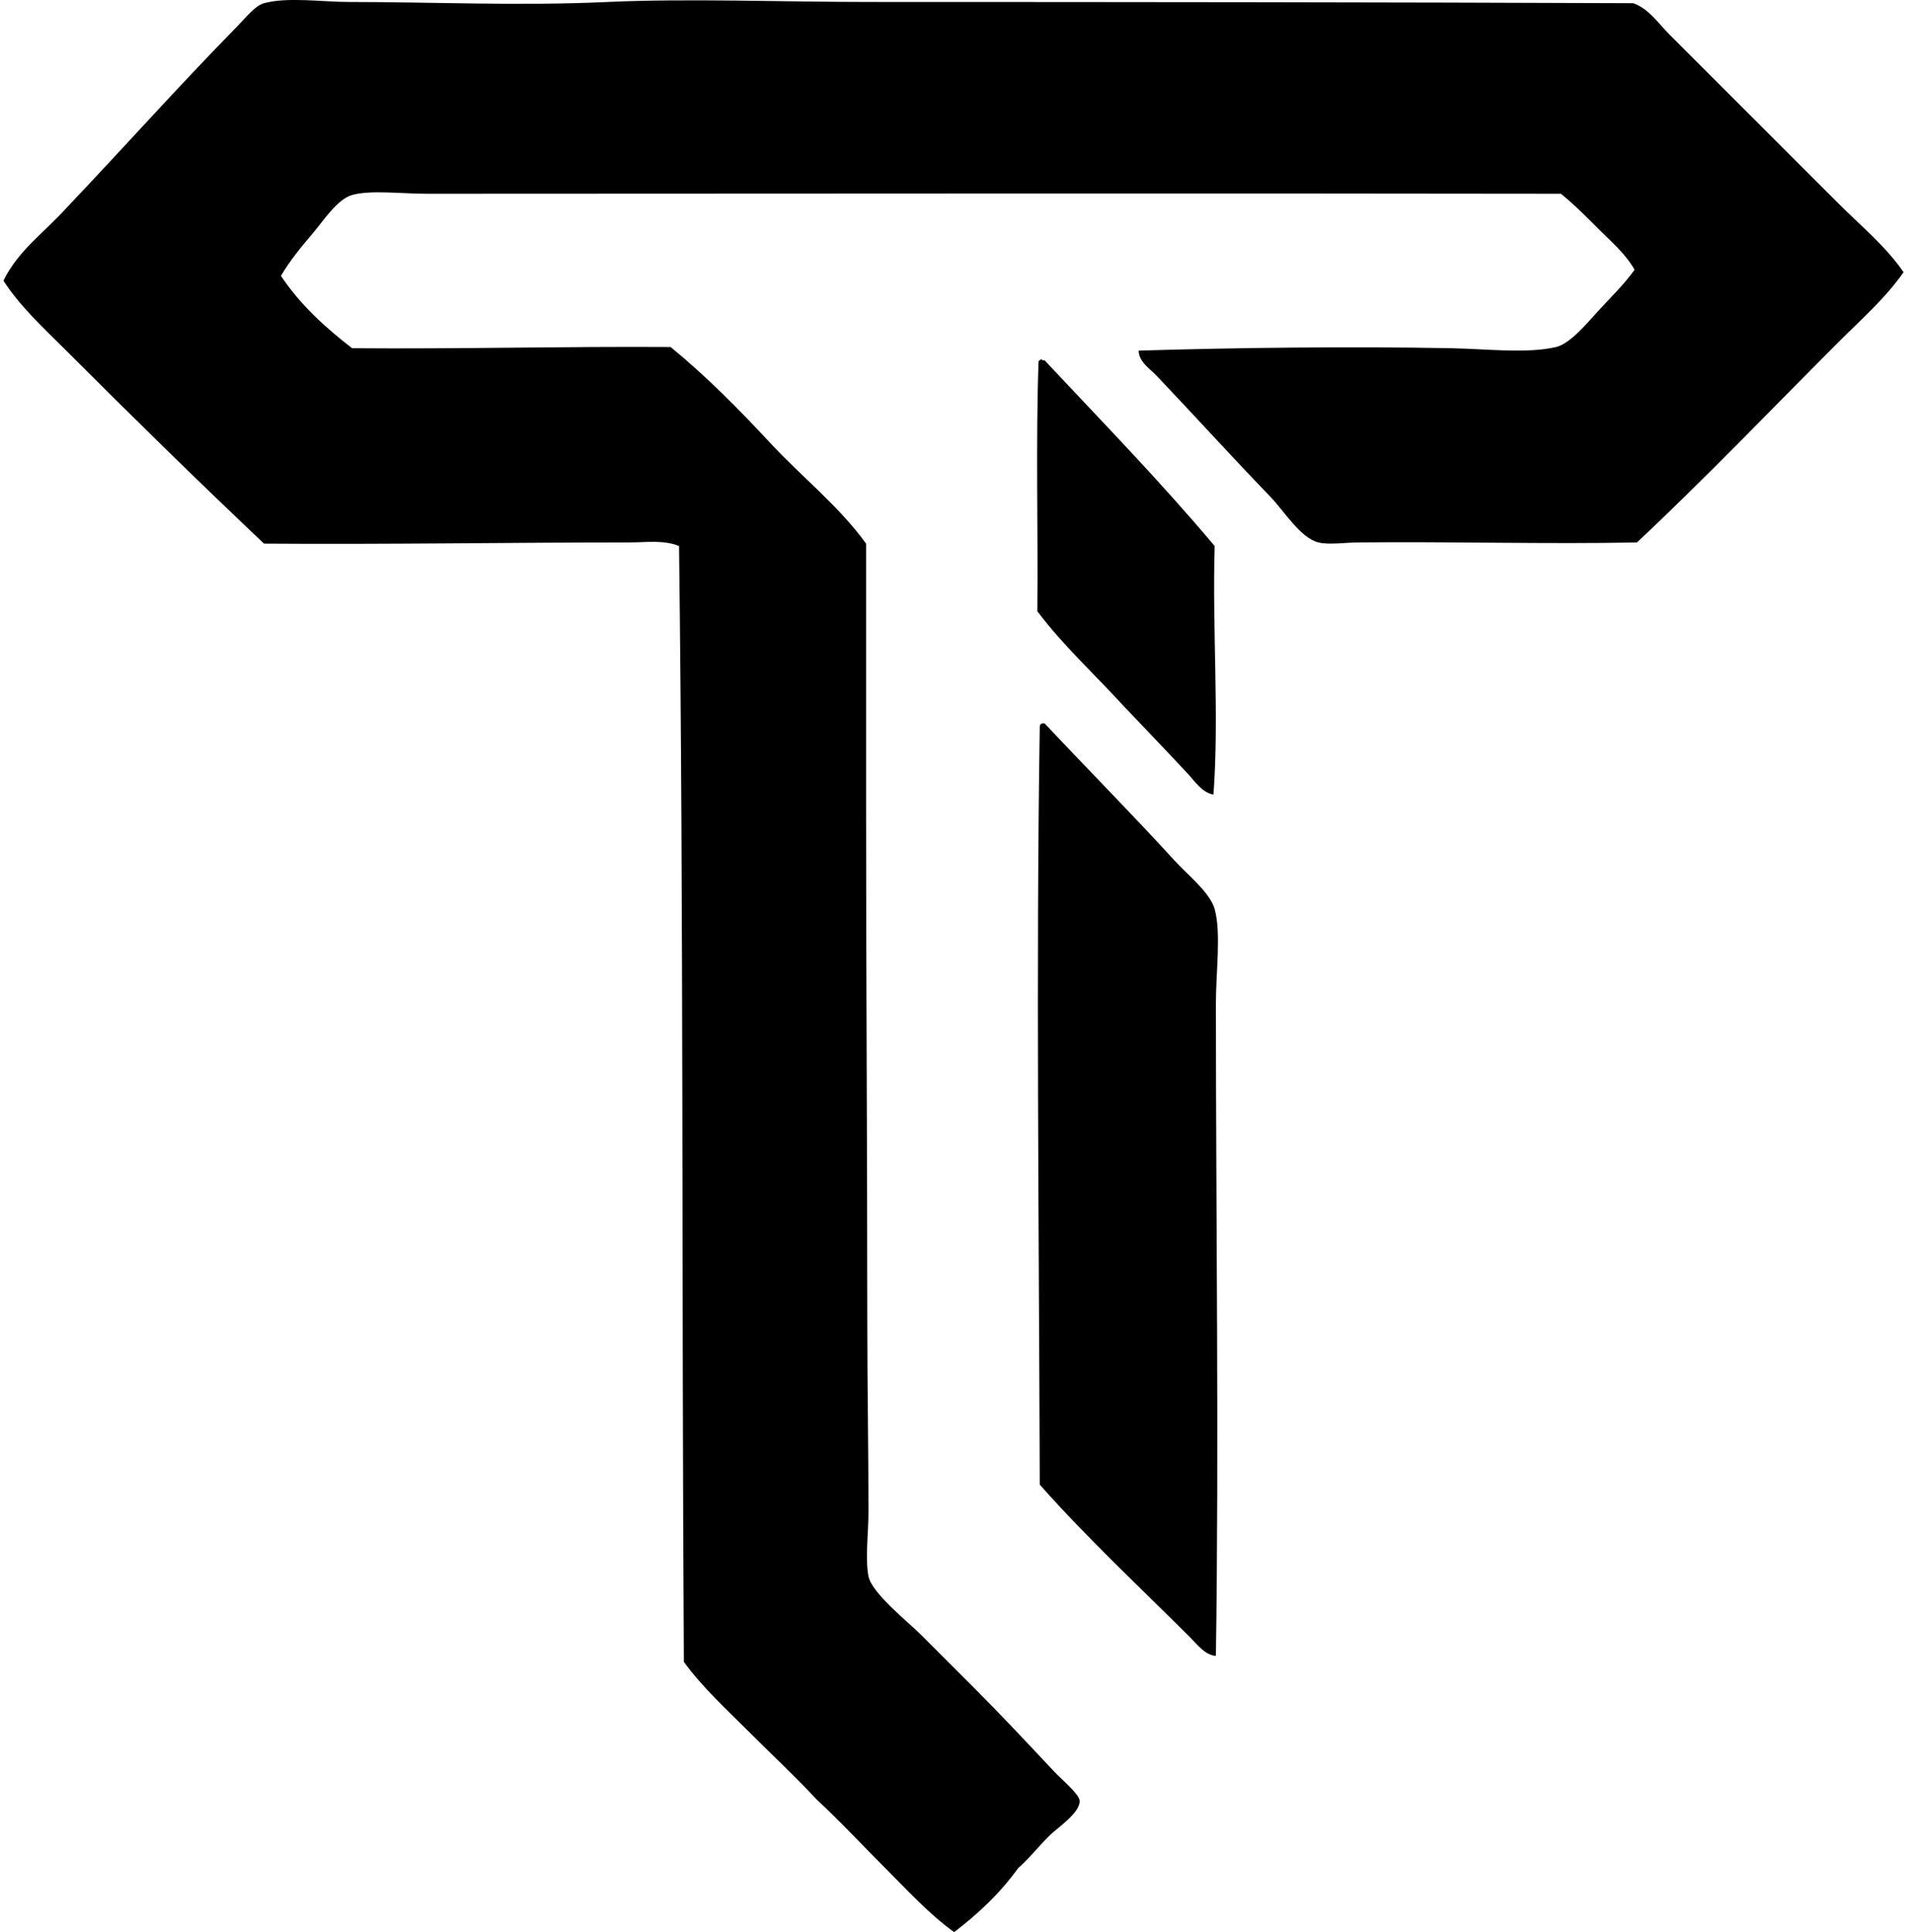
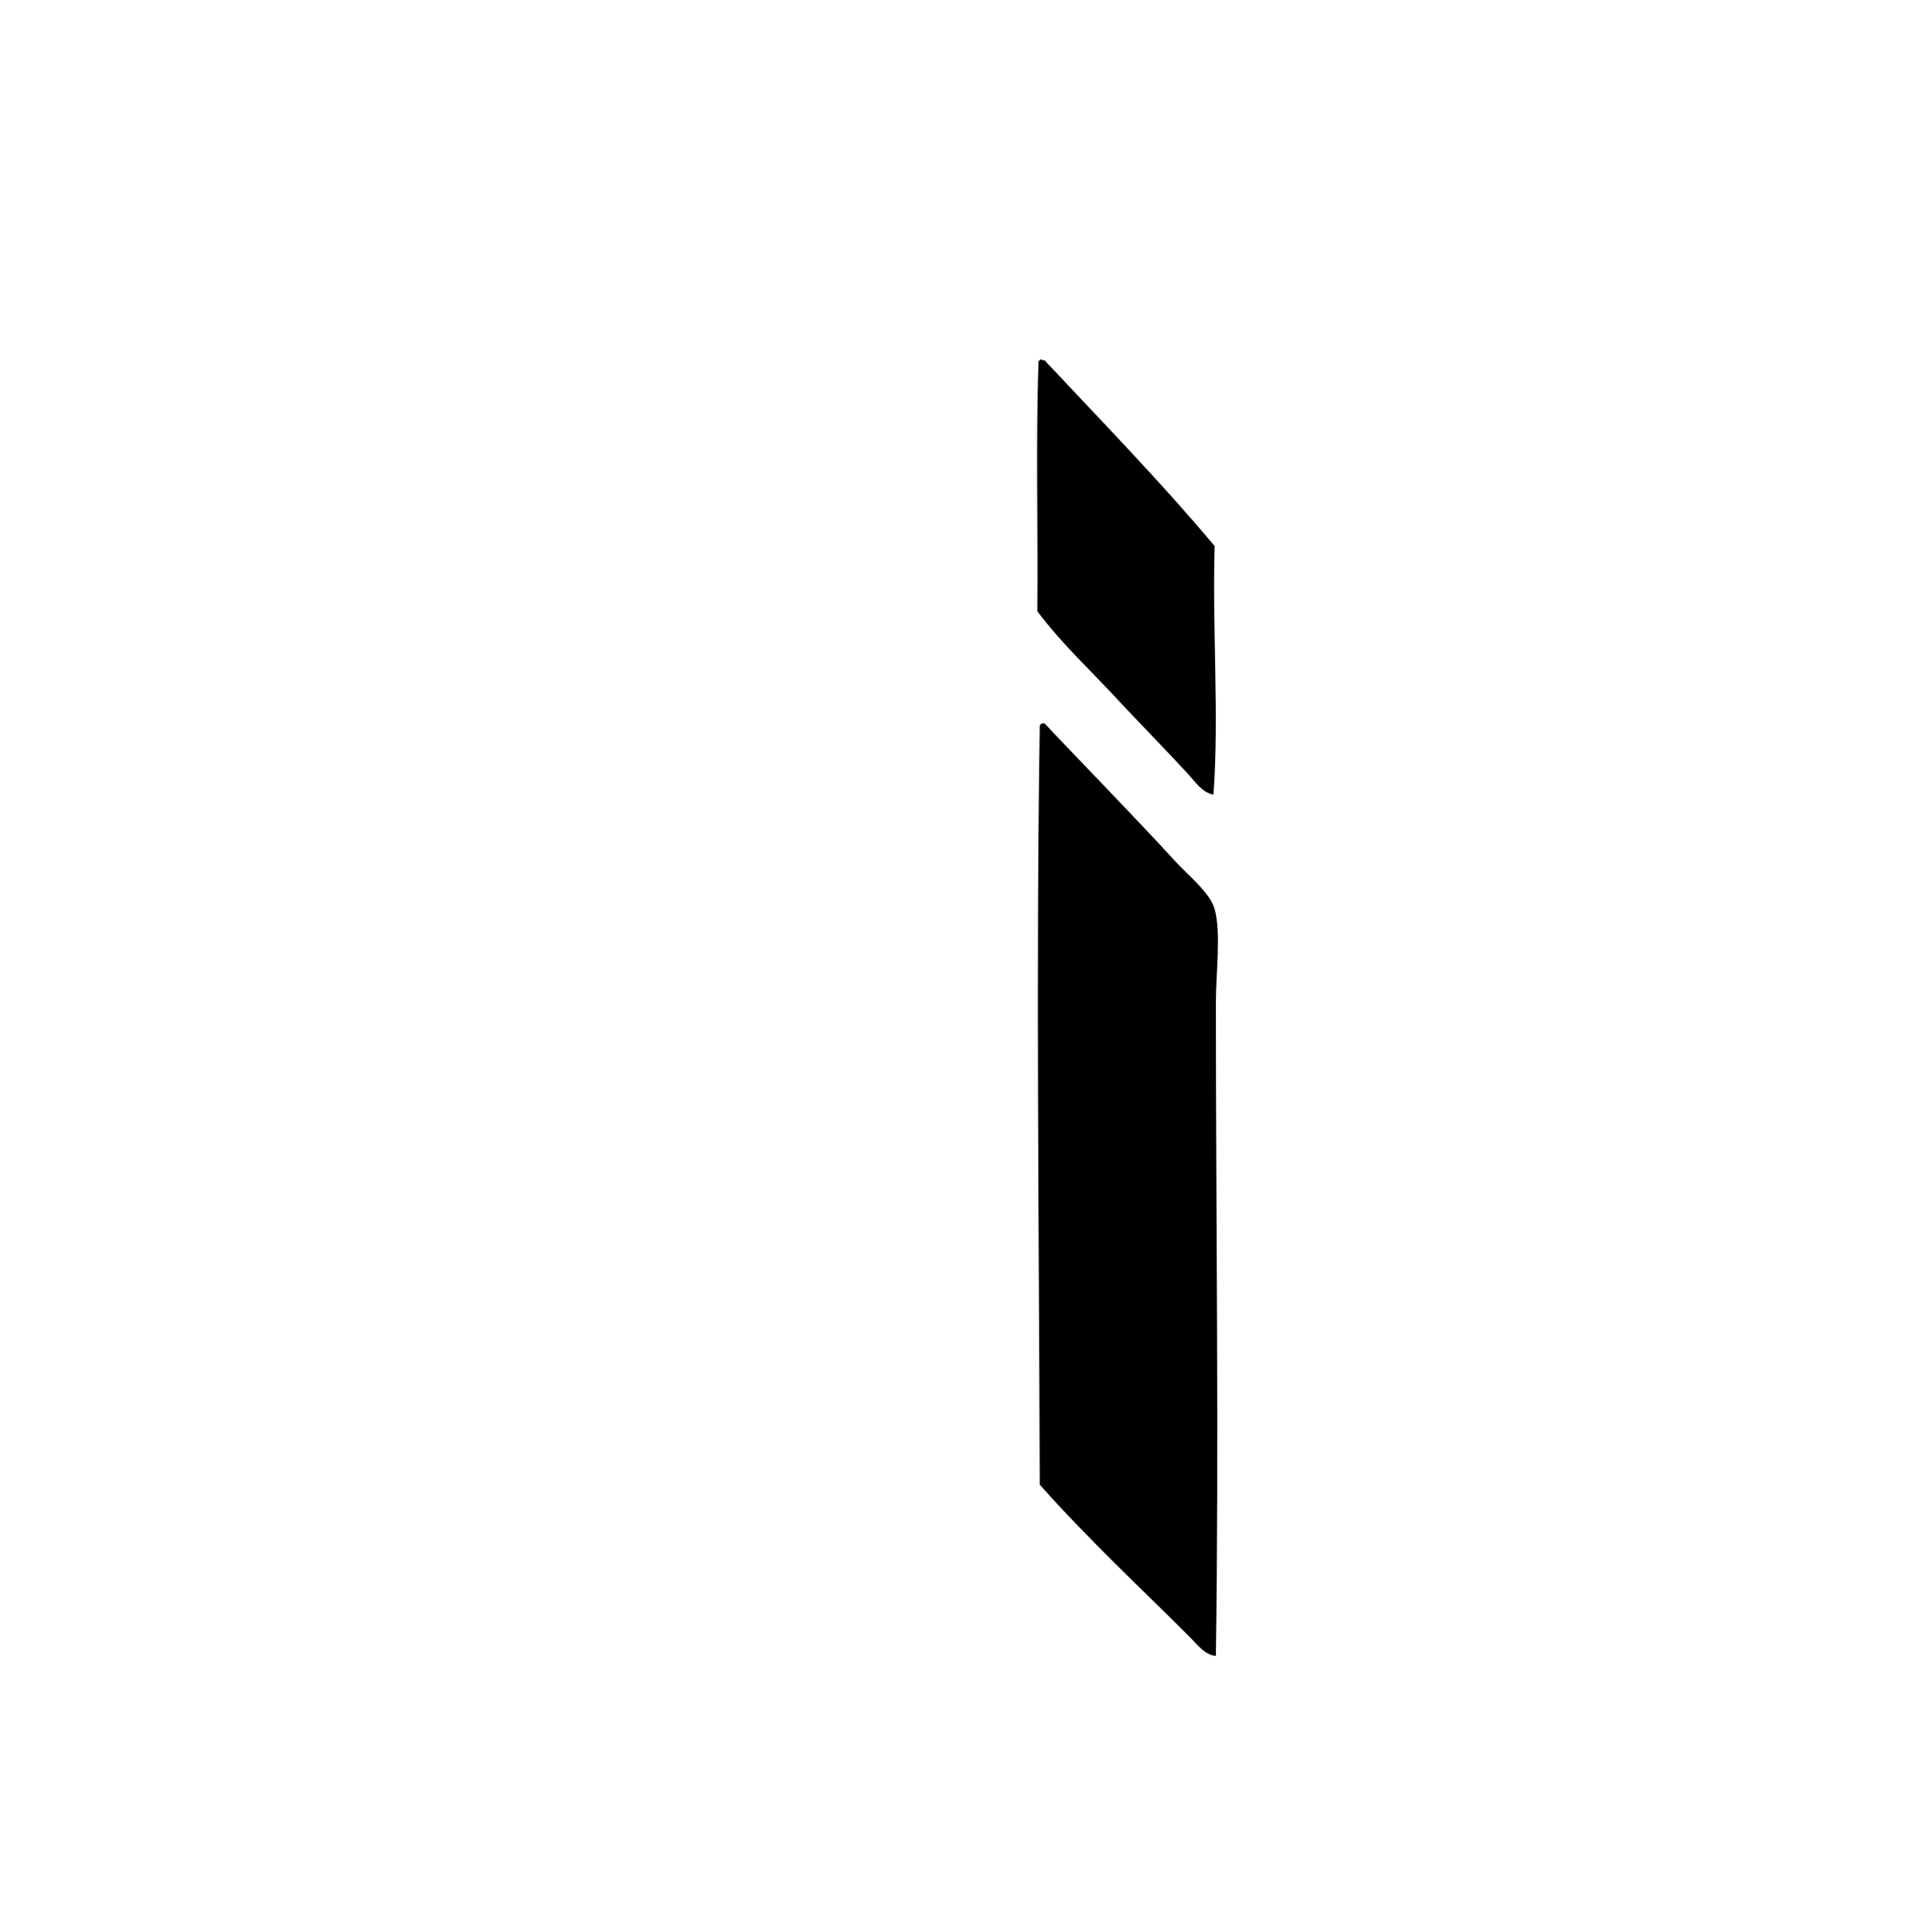
<svg xmlns="http://www.w3.org/2000/svg" width="198" height="200" fill="none" viewBox="0 0 198 200">
-   <path fill="#000" fill-rule="evenodd" d="M197.025 28.176c-1.904 2.722-4.424 4.925-6.743 7.242-6.861 6.863-13.683 14.01-20.854 20.728-9.327.189-19.215-.101-28.844 0-1.4.014-3.054.267-4.122 0-1.884-.474-3.481-3.174-4.994-4.746-4.216-4.378-7.574-8.102-11.737-12.487-.696-.734-1.88-1.466-1.872-2.62 9.985-.313 22.261-.443 32.342-.249 3.641.069 7.851.582 10.863-.125 1.491-.354 3.299-2.587 4.37-3.746 1.363-1.482 2.656-2.725 3.746-4.248-.901-1.619-2.351-2.85-3.621-4.122-1.289-1.287-2.574-2.587-3.996-3.744-38.406-.064-78.3-.005-117.378 0-2.638 0-5.817-.41-7.74.126-1.514.42-2.98 2.67-3.995 3.871-1.338 1.58-2.414 2.88-3.372 4.496 1.98 2.972 4.569 5.338 7.37 7.492 11.125.093 21.862-.197 32.963-.125 3.717 3.048 7.107 6.483 10.364 9.988 3.243 3.49 7.04 6.458 9.866 10.364v27.095c0 18.272.125 35.431.125 53.196 0 6.574.123 13.506.123 19.854 0 2.314-.356 4.866 0 6.743.334 1.744 4.154 4.776 5.37 5.991 2.171 2.175 3.719 3.72 5.62 5.619 2.67 2.67 5.409 5.596 8.242 8.617.764.816 2.579 2.312 2.621 2.997.079 1.272-2.321 2.82-3.122 3.623-1.275 1.273-2.081 2.346-3.248 3.371-1.842 2.572-4.117 4.706-6.618 6.618-2.633-1.909-4.898-4.398-7.242-6.744-2.33-2.331-4.571-4.75-6.993-6.993-2.246-2.415-4.663-4.663-6.994-6.994-2.321-2.321-4.783-4.564-6.743-7.239-.233-38.074-.02-77.305-.499-115.506-1.594-.658-3.431-.373-5.12-.373-12.287 0-25.237.22-37.834.125-6.967-6.588-13.784-13.285-20.603-20.107C4.493 33.94 2.093 31.73.354 29.053c1.53-3.13 4.284-5.041 6.492-7.495C12.852 15.242 18.26 9.15 24.577 2.704c.902-.921 1.833-2.12 2.747-2.373 2.397-.666 6.111-.128 8.74-.128 8.77.003 17.702.428 26.847 0 8.234-.38 18.333 0 26.97 0 26.356.003 53.914.025 79.169.128 1.621.585 2.587 2.088 3.746 3.245l17.483 17.48c2.302 2.305 4.874 4.398 6.746 7.12Z" clip-rule="evenodd" />
  <path fill="#000" fill-rule="evenodd" d="M125.597 82.246c-1.187-.216-1.88-1.321-2.622-2.122-2.159-2.324-4.48-4.729-6.743-7.117-2.96-3.24-6.205-6.195-8.865-9.74.083-8.573-.167-17.48.125-25.847.015-.099.413-.379.373-.126h.251c5.937 6.34 12.003 12.553 17.606 19.23-.256 8.627.476 17.579-.125 25.722Zm.25 89.157c-1.145-.101-1.899-1.15-2.621-1.874-5.134-5.135-10.696-10.303-15.609-15.857-.074-26.179-.391-53.587 0-78.42-.005-.213.093-.324.251-.373h.25c4.581 4.874 8.807 9.123 13.486 14.235 1.347 1.47 3.658 3.297 4.12 4.995.678 2.48.125 6.524.125 9.74-.002 22.118.329 45.62-.002 67.554Z" clip-rule="evenodd" />
</svg>